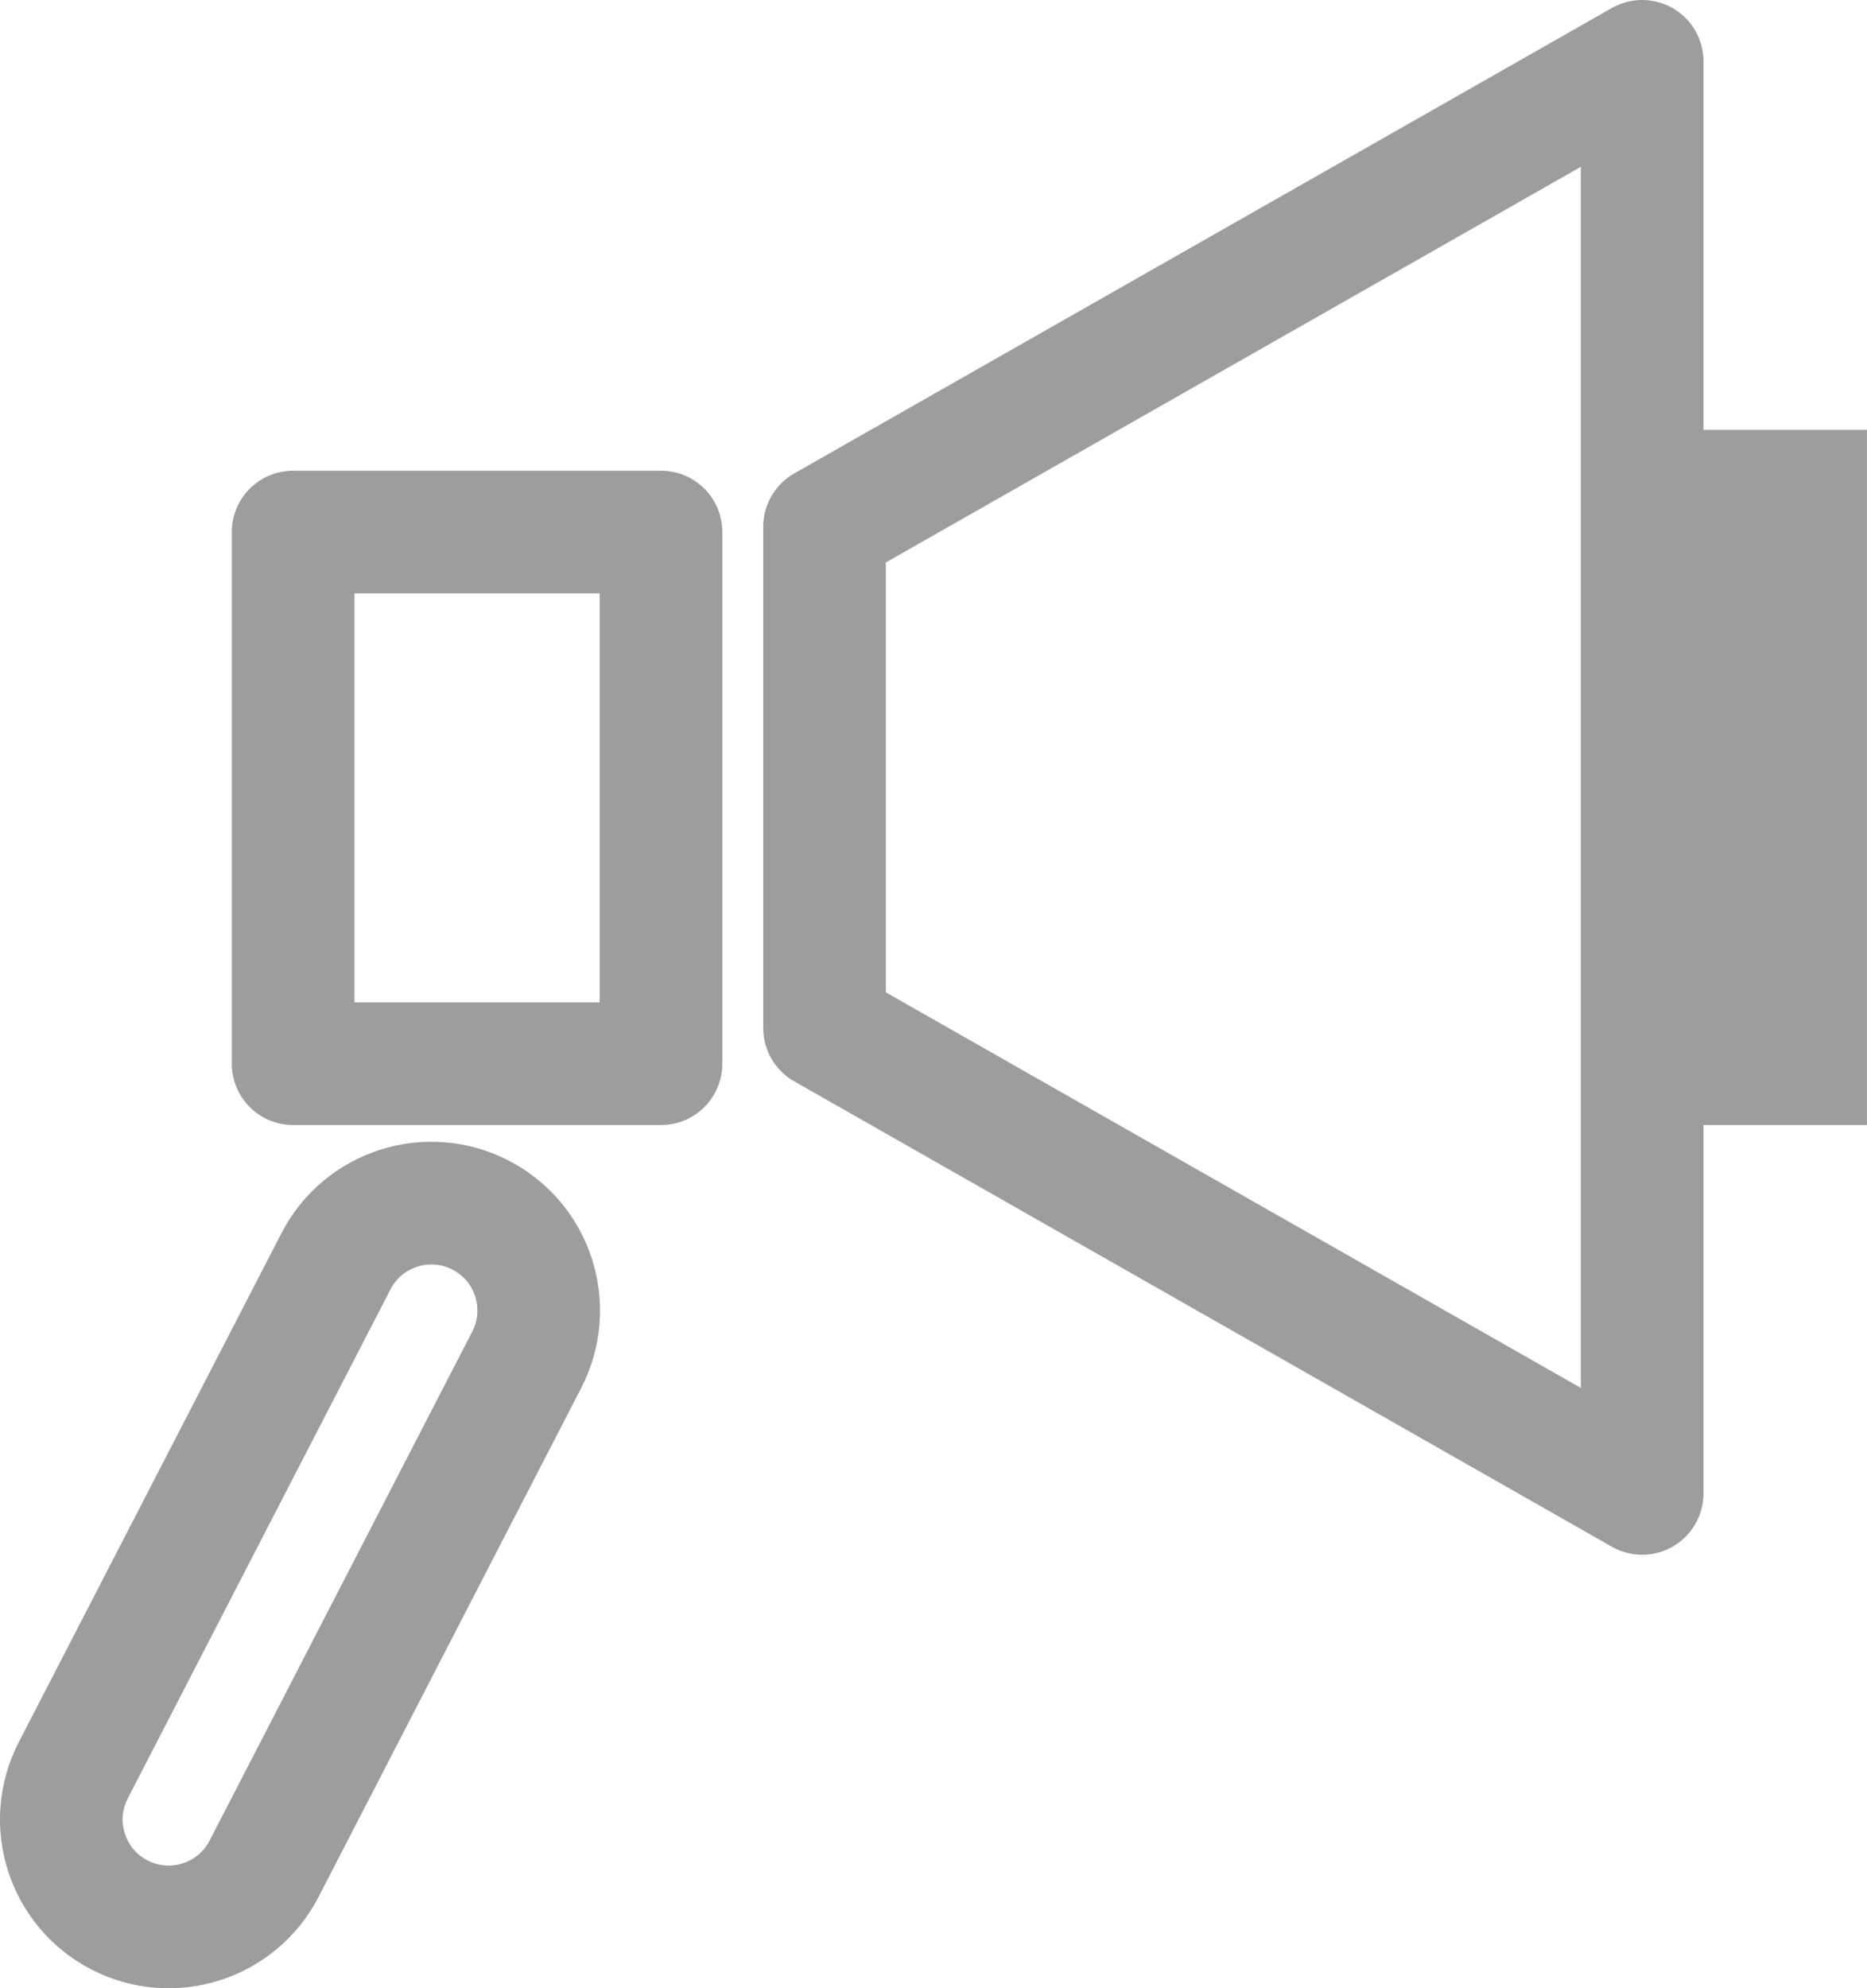
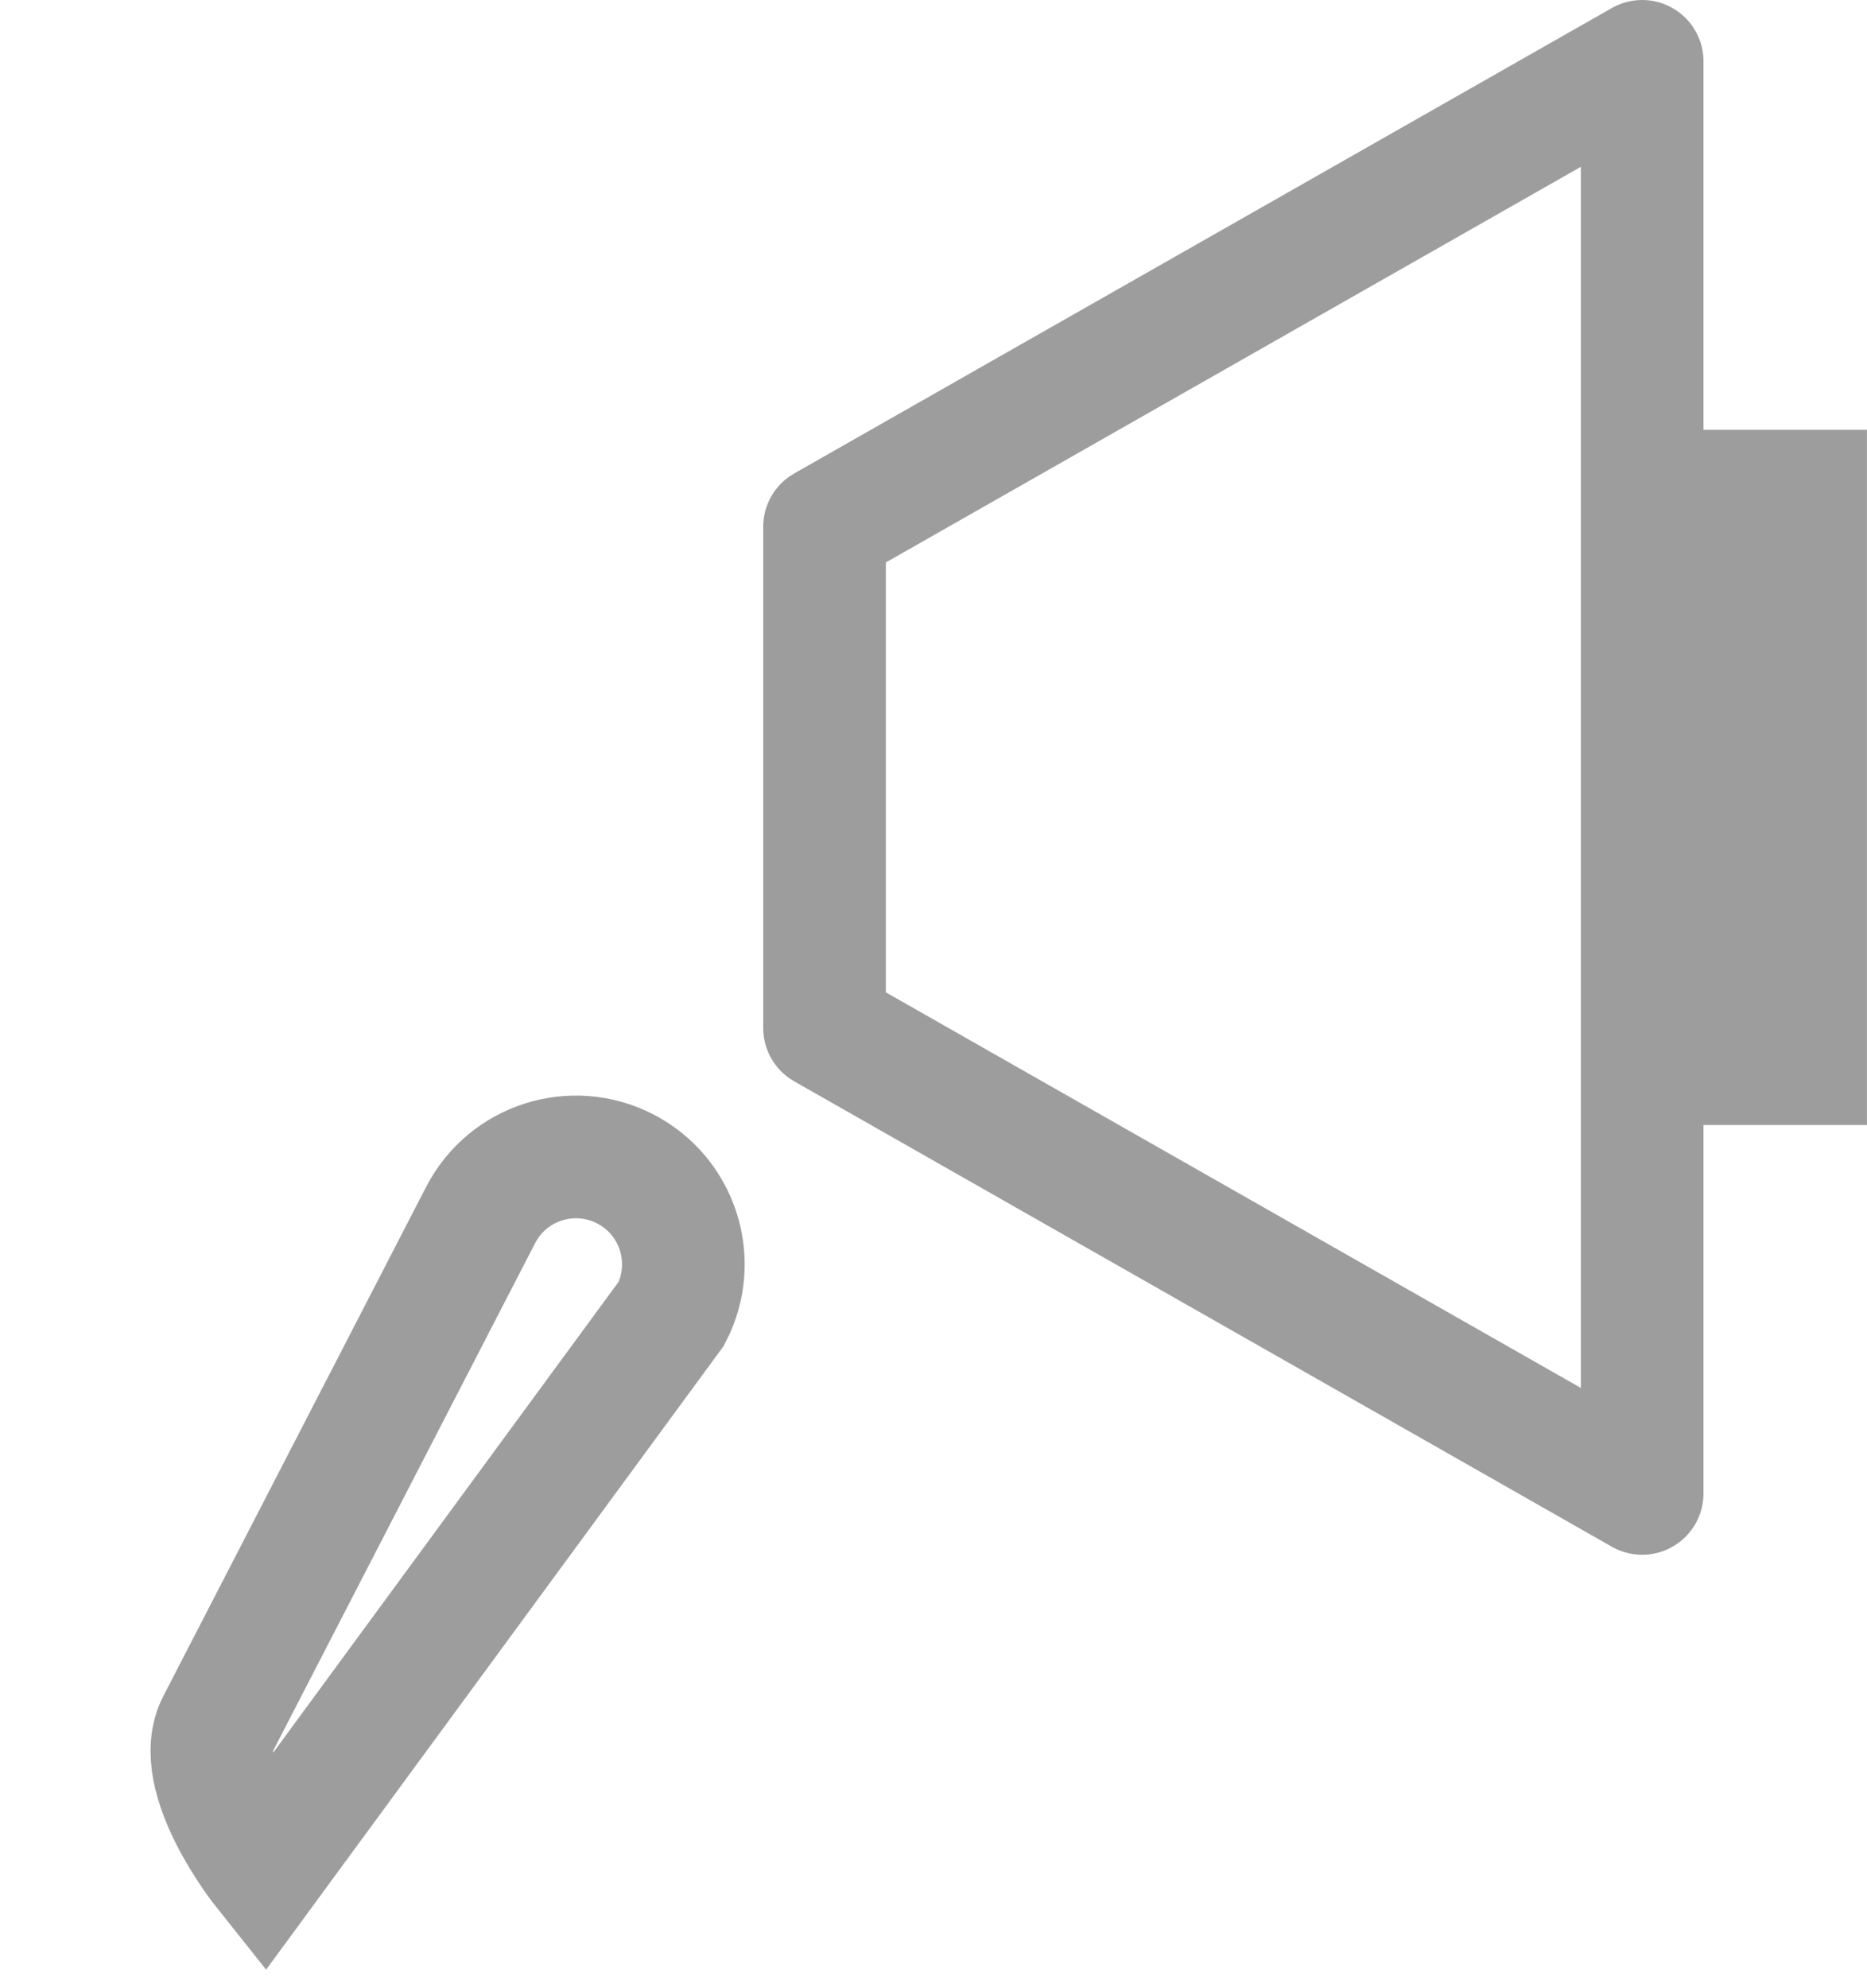
<svg xmlns="http://www.w3.org/2000/svg" xmlns:xlink="http://www.w3.org/1999/xlink" version="1.1" id="圖層_1" x="0px" y="0px" width="45.671px" height="48.619px" viewBox="0 0 45.671 48.619" enable-background="new 0 0 45.671 48.619" xml:space="preserve">
-   <polygon fill="none" stroke="#9d9d9d" stroke-width="3" stroke-linecap="round" stroke-linejoin="round" stroke-miterlimit="10" points="  16.17,26.01 16.17,26.01 7.17,26.01 7.17,13.01 16.17,13.01 " />
  <g>
    <defs>
      <rect id="SVGID_1_" width="45.67" height="48.619" />
    </defs>
    <clipPath id="SVGID_2_">
      <use xlink:href="#SVGID_1_" overflow="visible" />
    </clipPath>
-     <path clip-path="url(#SVGID_2_)" fill="none" stroke="#9d9d9d" stroke-width="3" stroke-miterlimit="10" d="M6.46,45.696   c-0.665,1.289-2.249,1.795-3.538,1.13s-1.795-2.25-1.129-3.539l6.425-12.444c0.665-1.291,2.249-1.795,3.538-1.13   c1.289,0.664,1.795,2.249,1.129,3.538L6.46,45.696z" />
+     <path clip-path="url(#SVGID_2_)" fill="none" stroke="#9d9d9d" stroke-width="3" stroke-miterlimit="10" d="M6.46,45.696   s-1.795-2.25-1.129-3.539l6.425-12.444c0.665-1.291,2.249-1.795,3.538-1.13   c1.289,0.664,1.795,2.249,1.129,3.538L6.46,45.696z" />
    <polygon clip-path="url(#SVGID_2_)" fill="none" stroke="#9d9d9d" stroke-width="3" stroke-linecap="round" stroke-linejoin="round" stroke-miterlimit="10" points="   40.171,36.518 20.17,25.138 20.17,12.881 40.171,1.5  " />
    <rect x="40.67" y="10.51" clip-path="url(#SVGID_2_)" fill="#9d9d9d" width="5" height="17" />
  </g>
</svg>